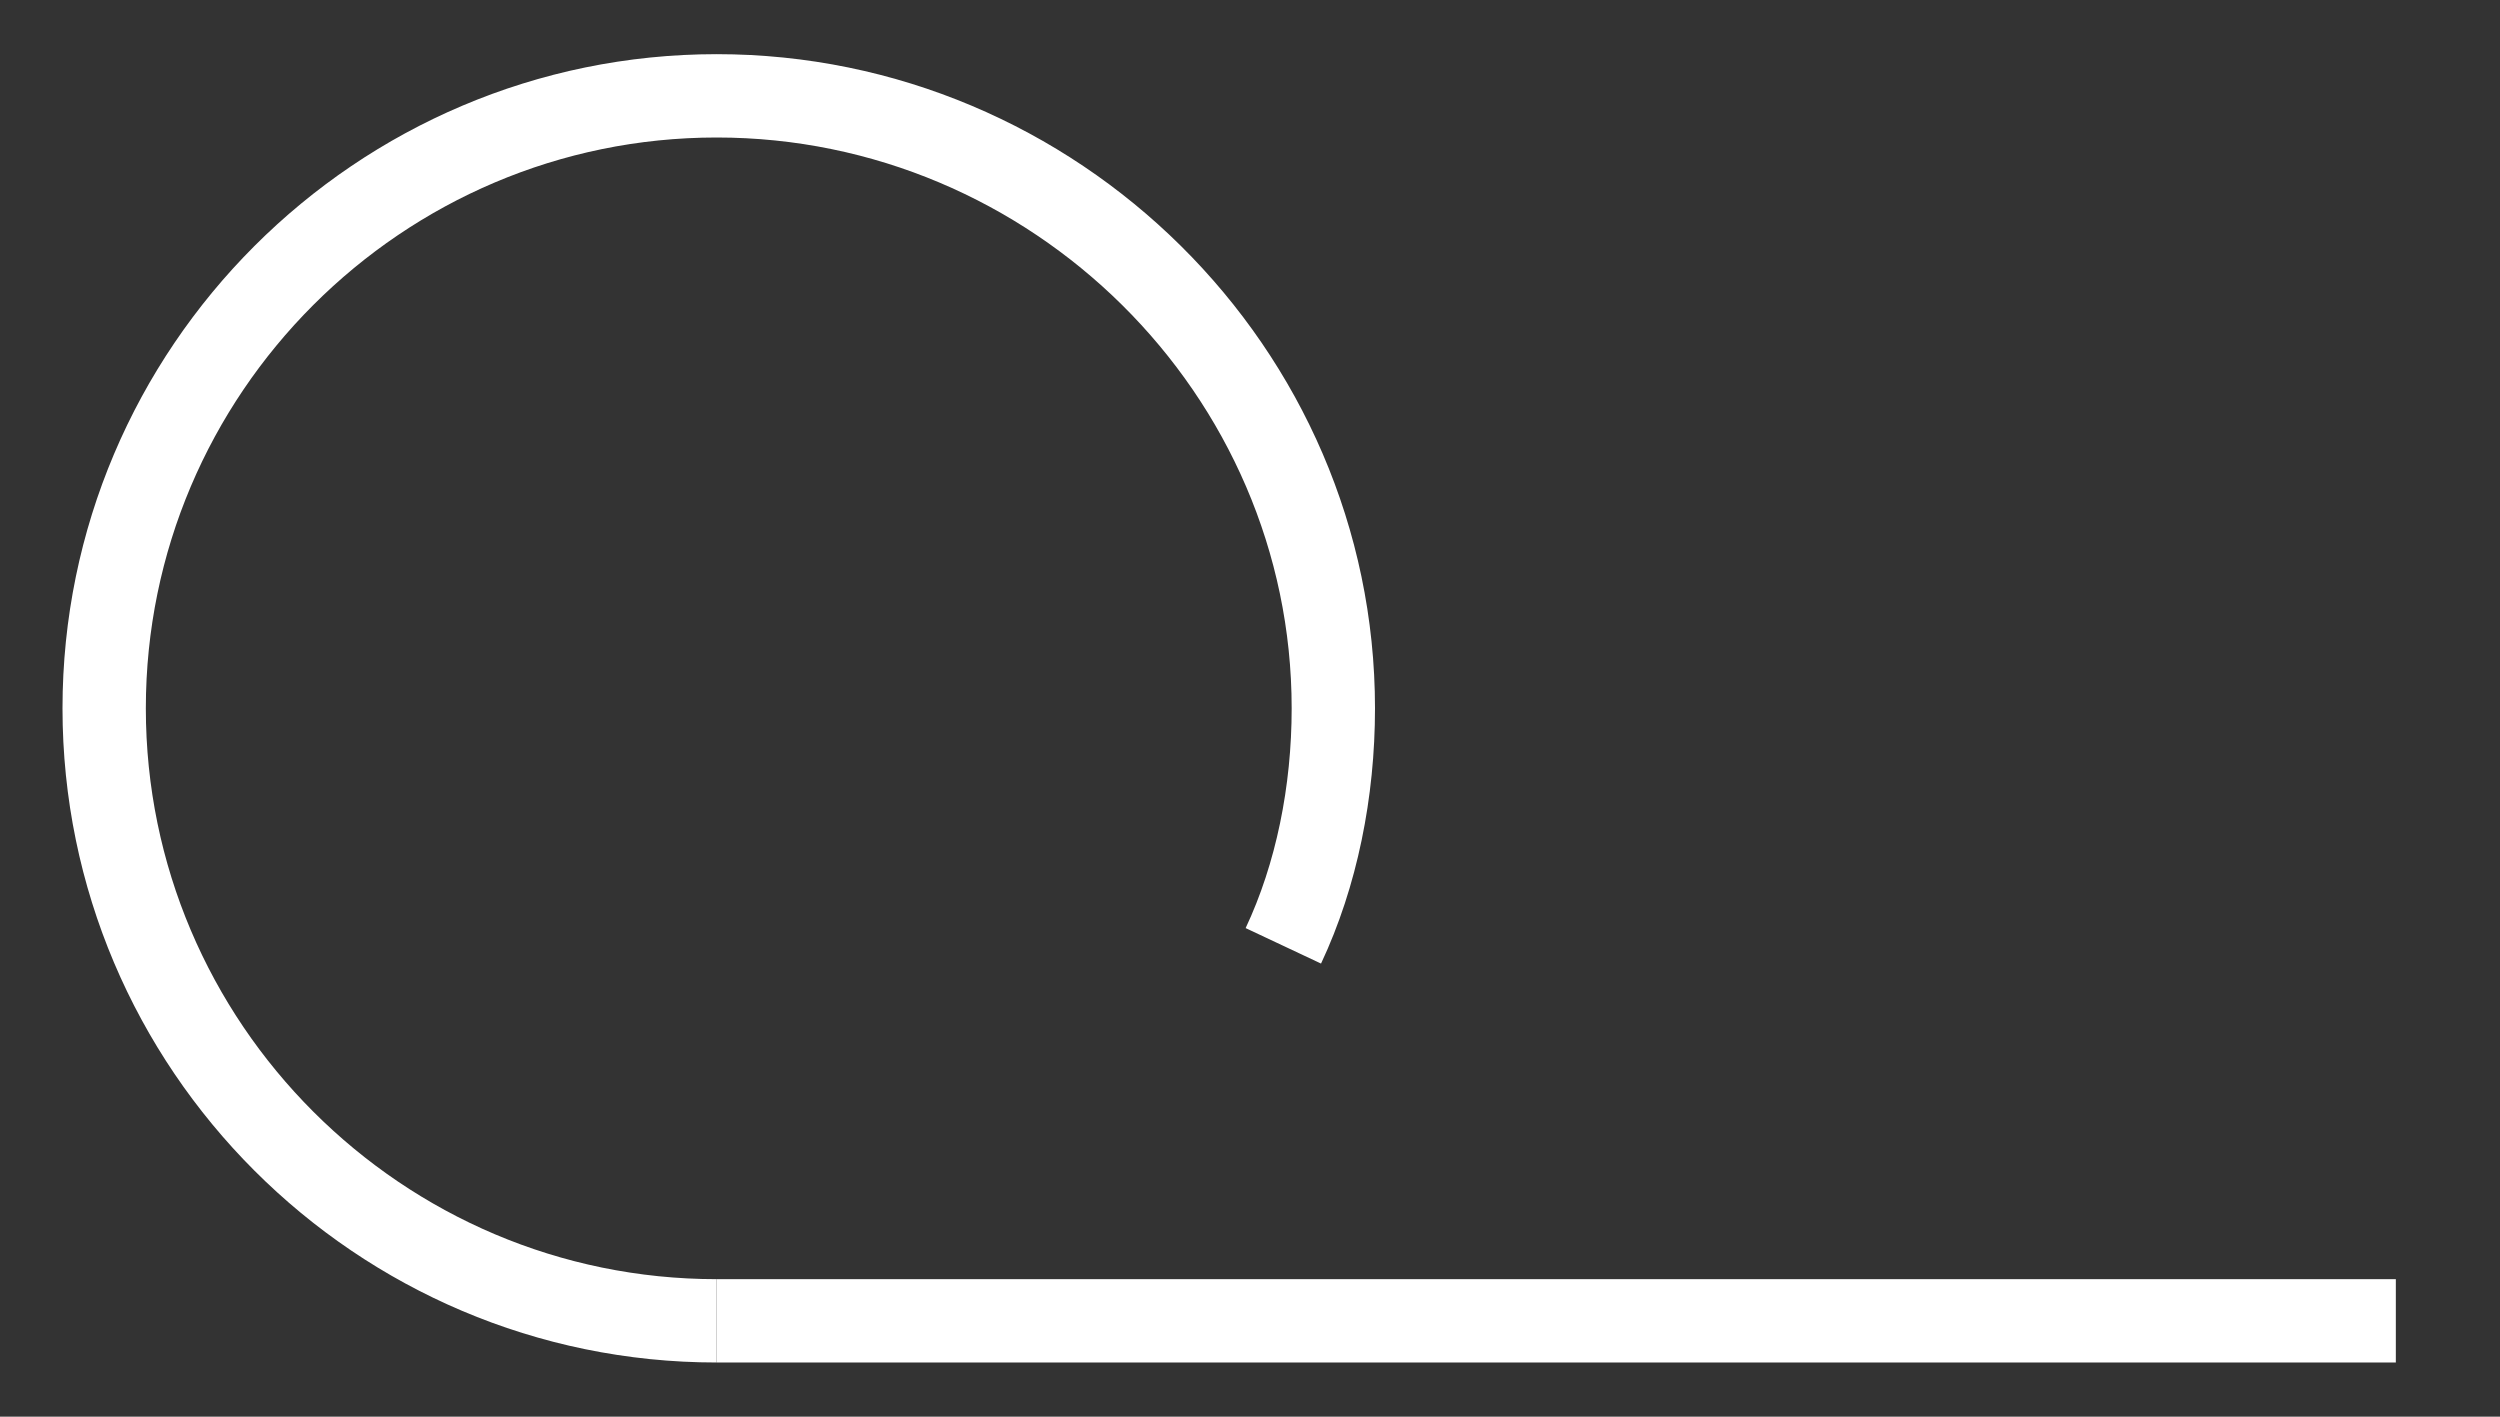
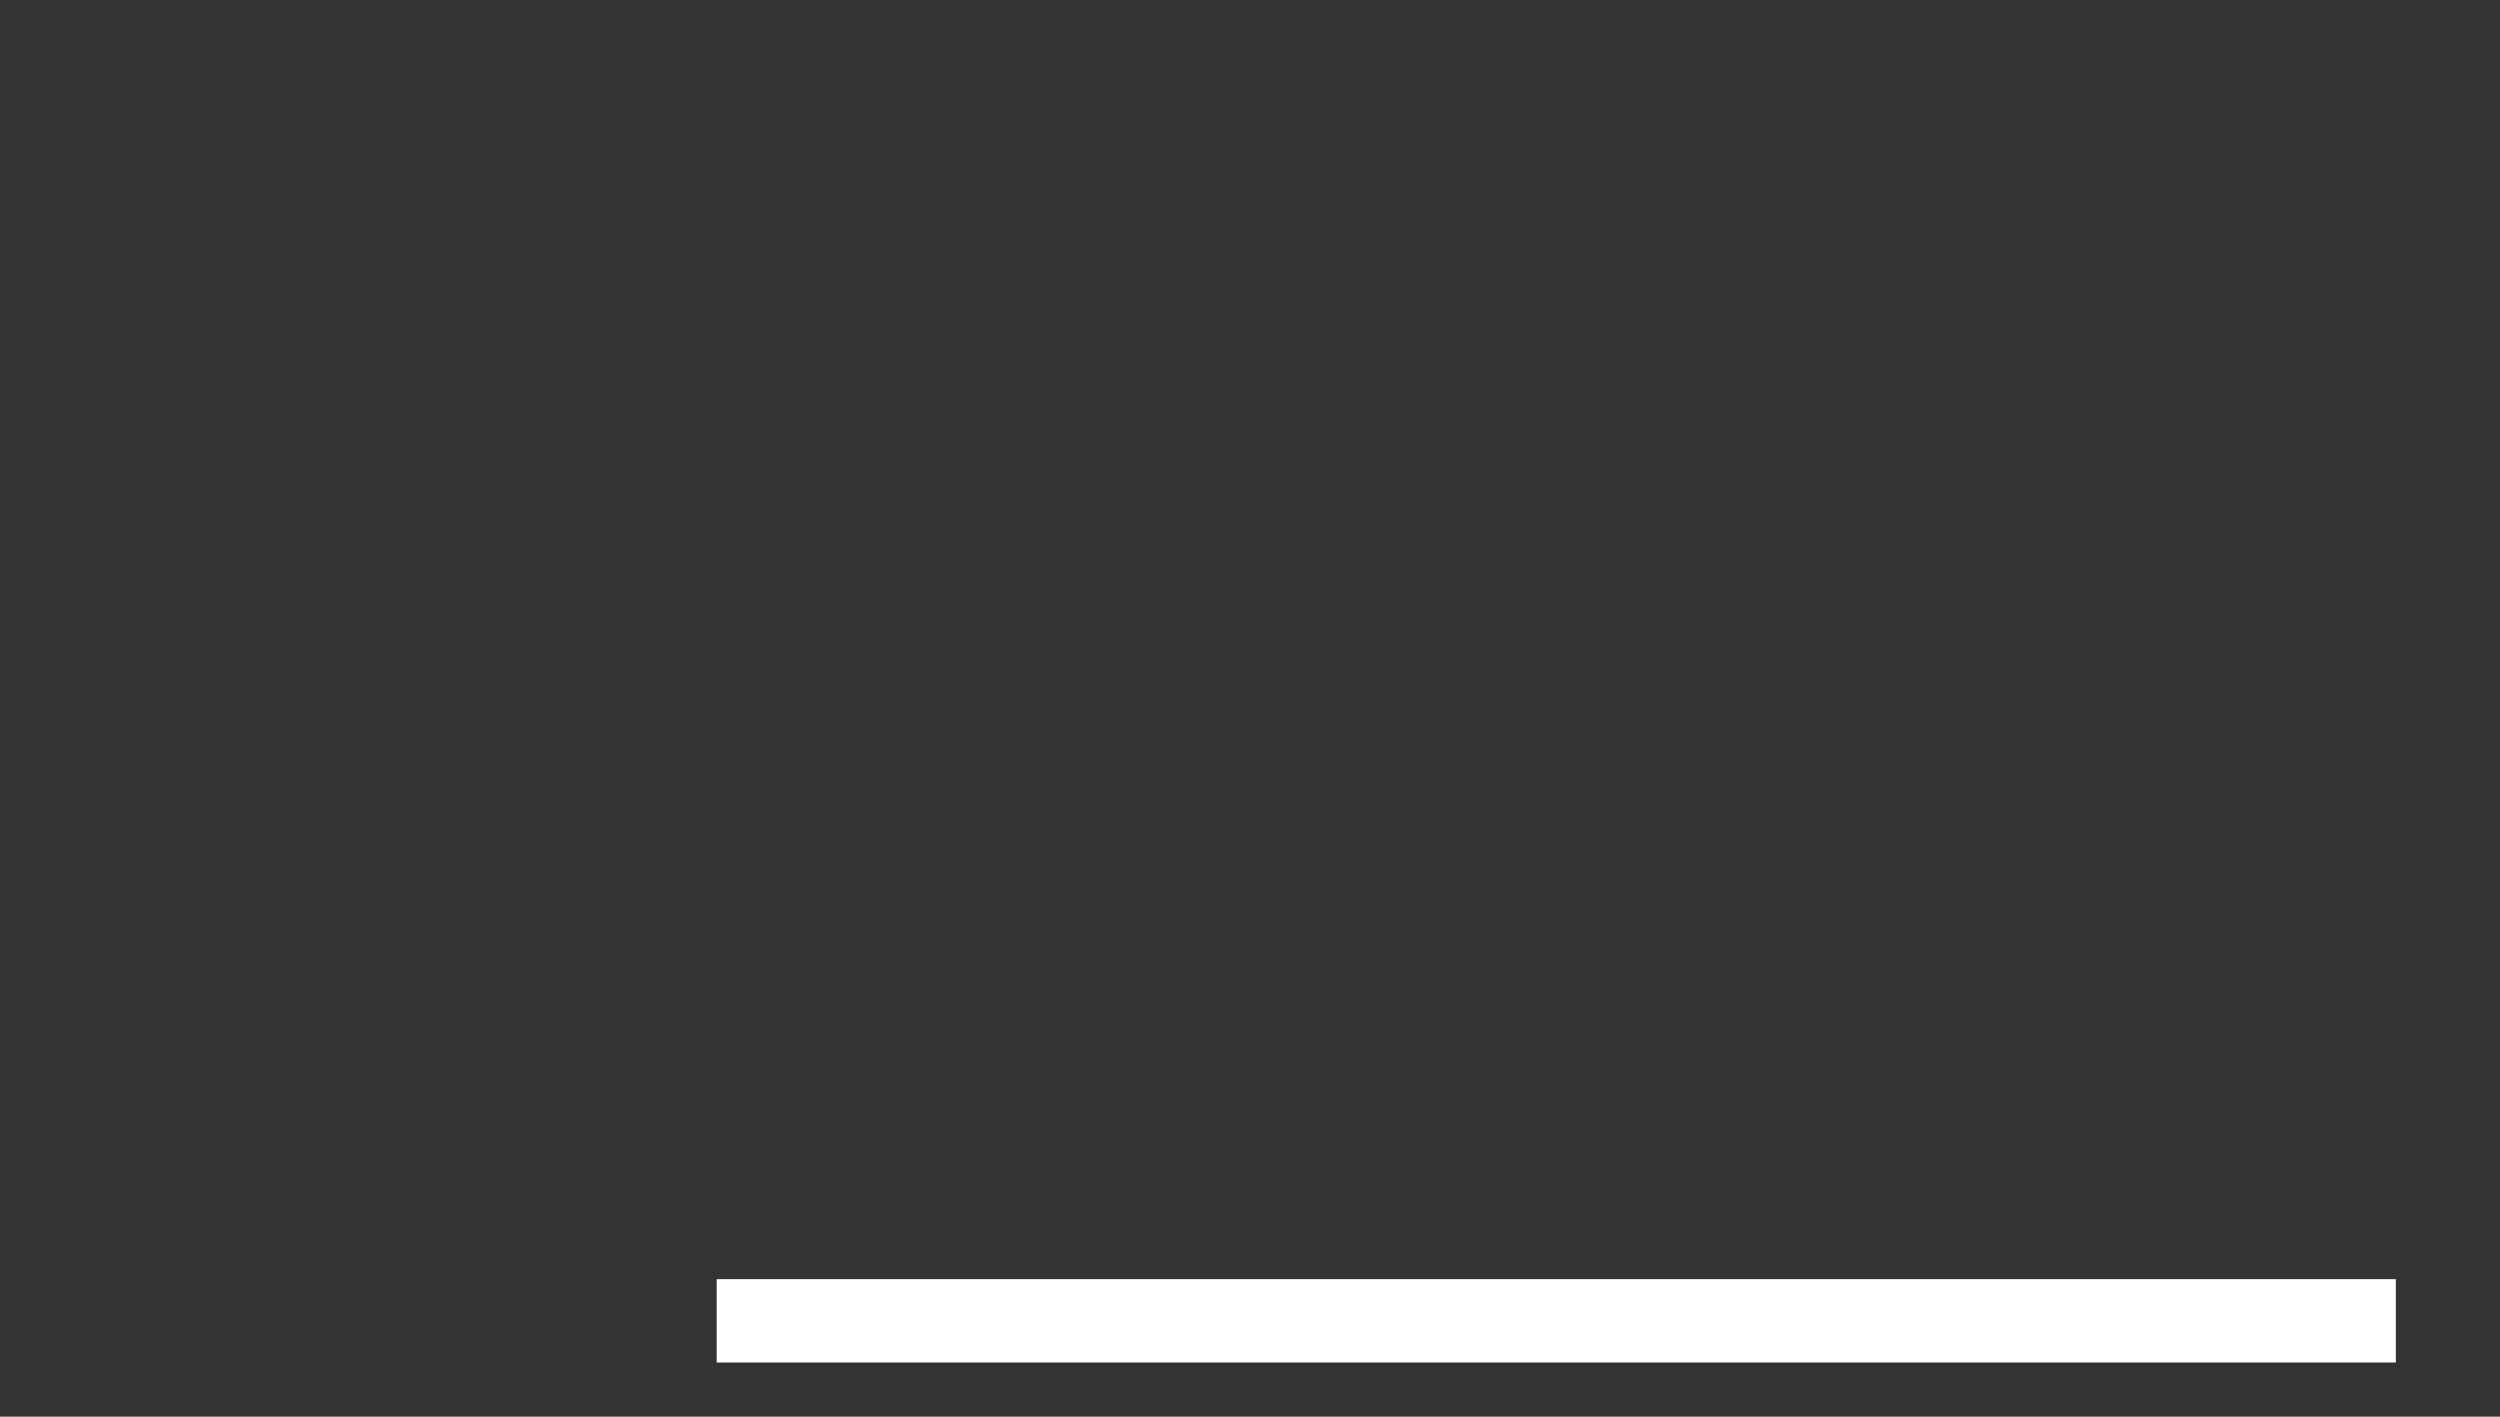
<svg xmlns="http://www.w3.org/2000/svg" version="1.1" id="레이어_1" x="0px" y="0px" viewBox="0 0 60 34" style="enable-background:new 0 0 60 34;" xml:space="preserve">
  <rect x="0" y="0" width="60" height="34" fill="#333333" stroke="none" />
  <style type="text/css">
	.st0{fill:none;stroke:#FFFFFF;stroke-width:2;stroke-miterlimit:10;}
</style>
  <g>
-     <path class="st0" d="M17.2,31.7C9.1,31.7,2.5,25.1,2.5,17S9.1,2.3,17.2,2.3S32,8.9,32,17c0,2-0.4,4-1.2,5.7" />
    <line class="st0" x1="17.2" y1="31.7" x2="57.5" y2="31.7" />
  </g>
</svg>